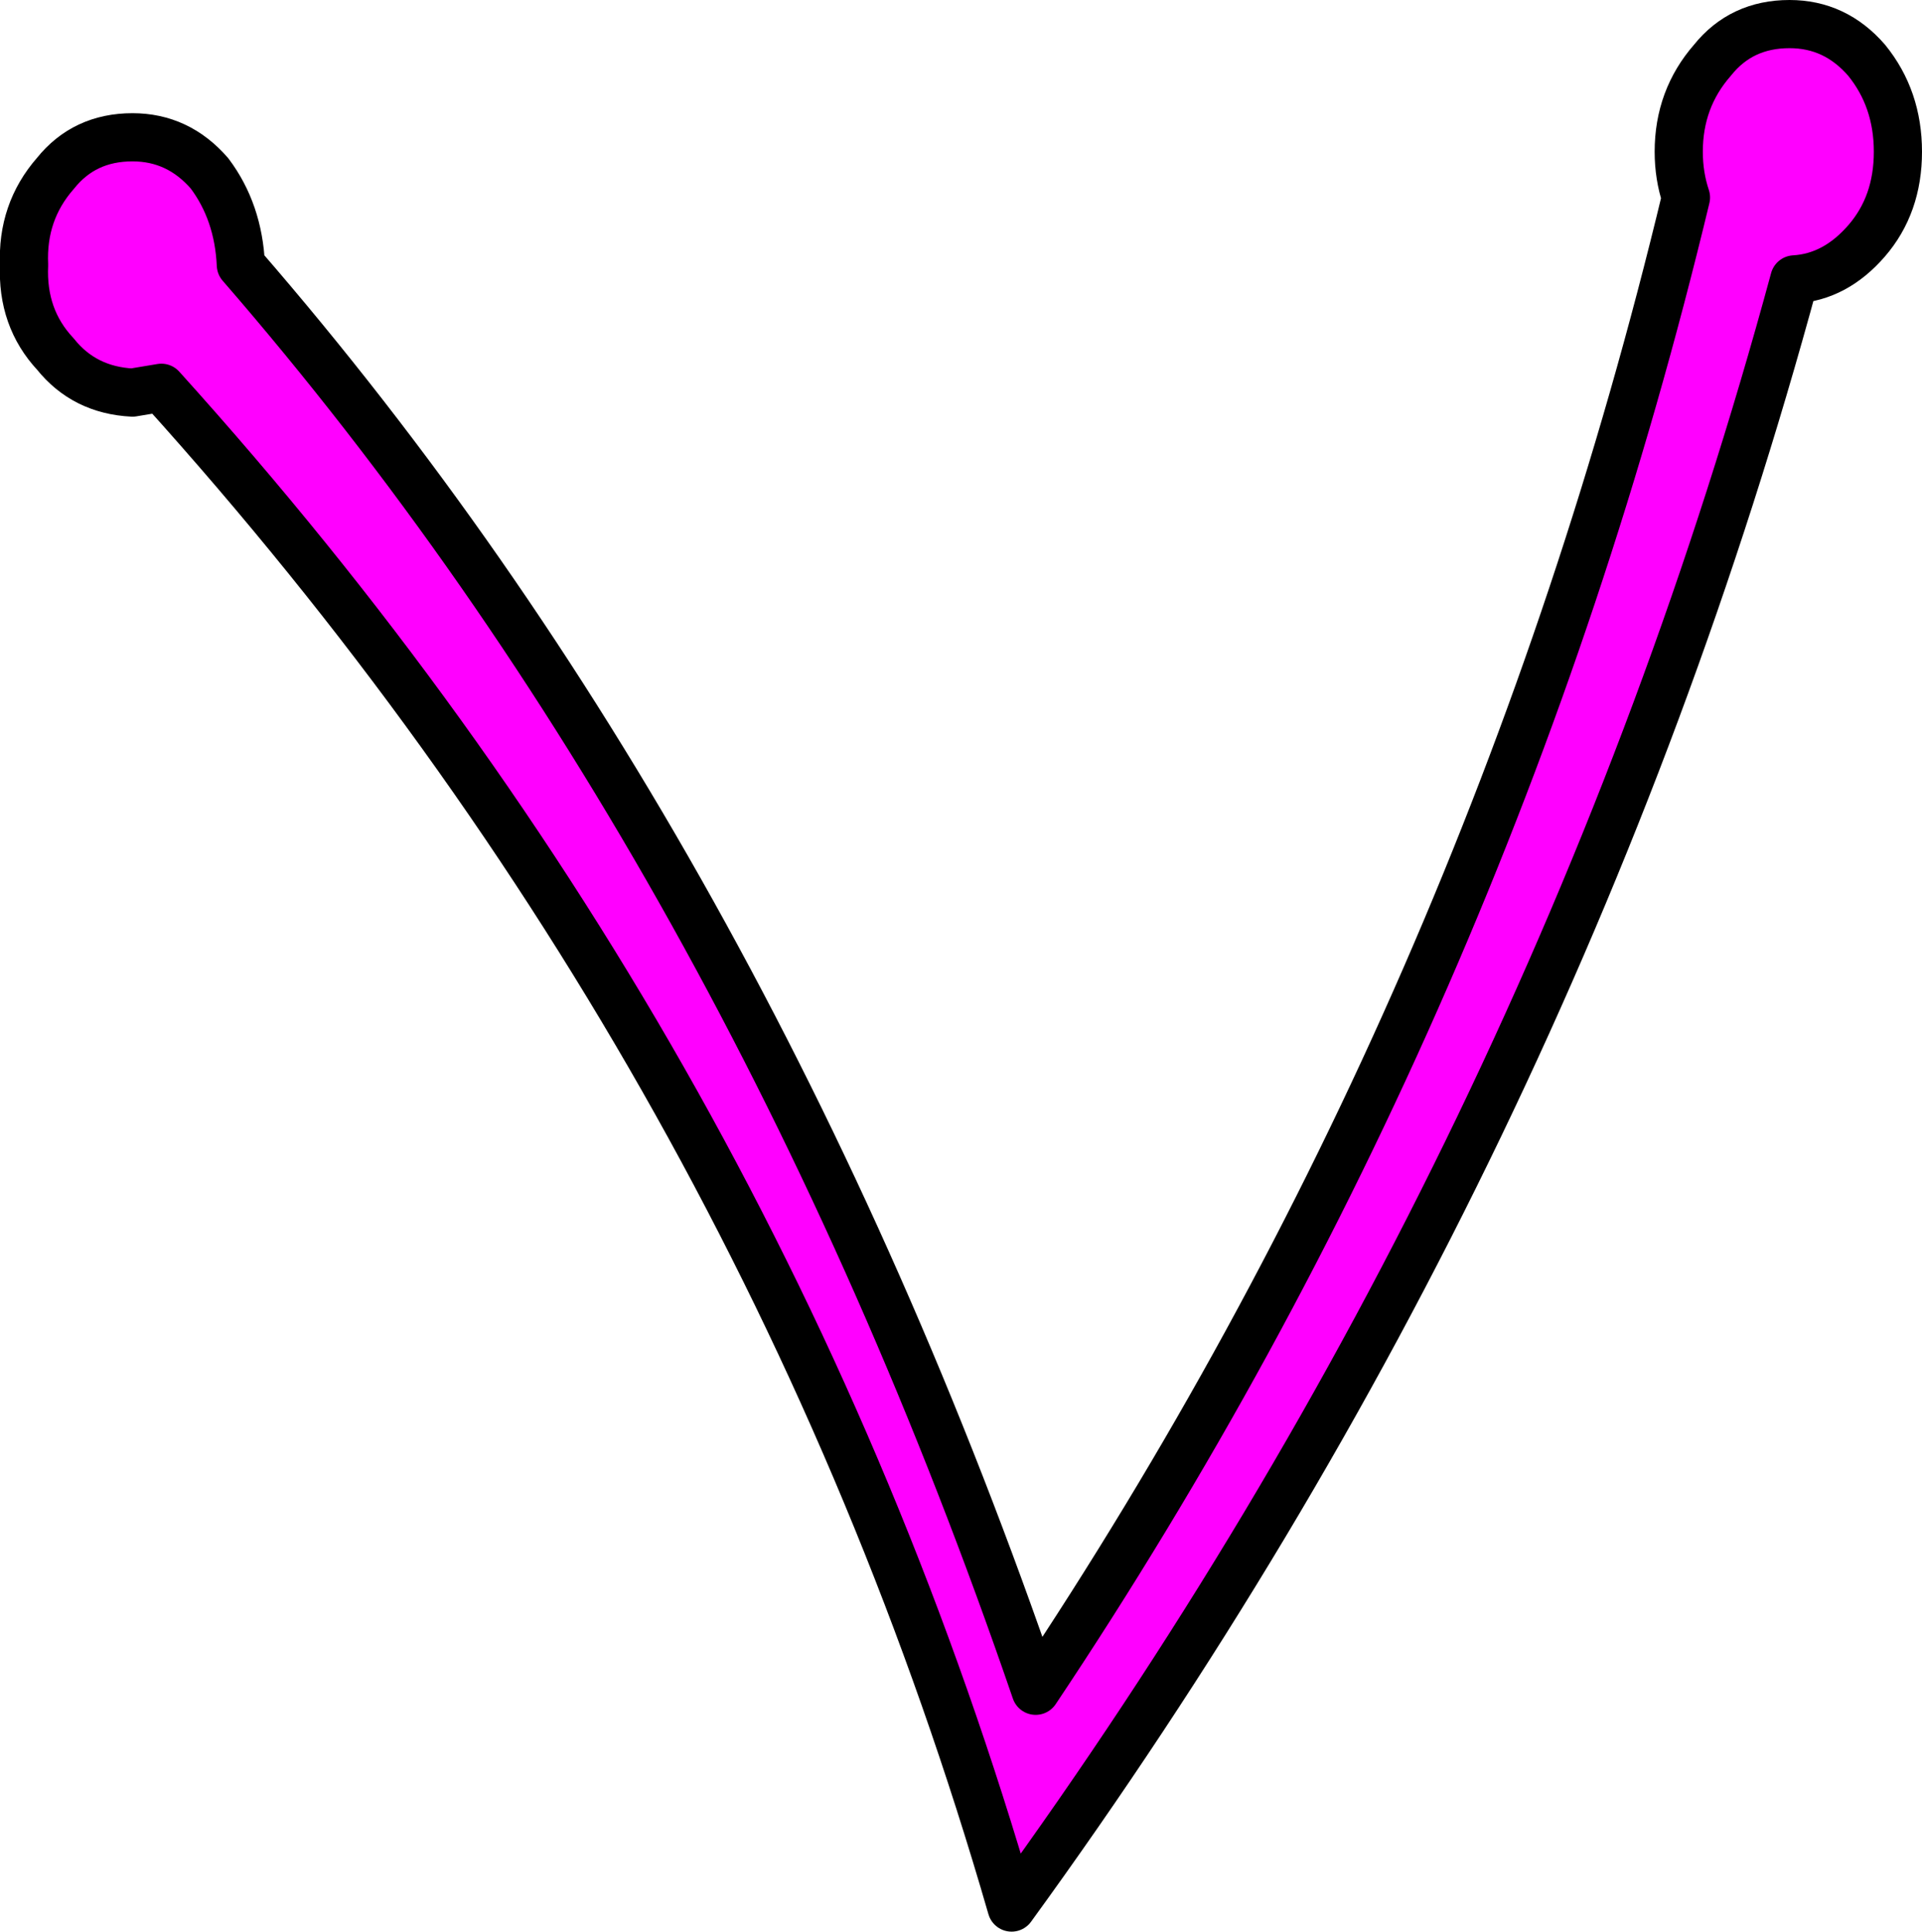
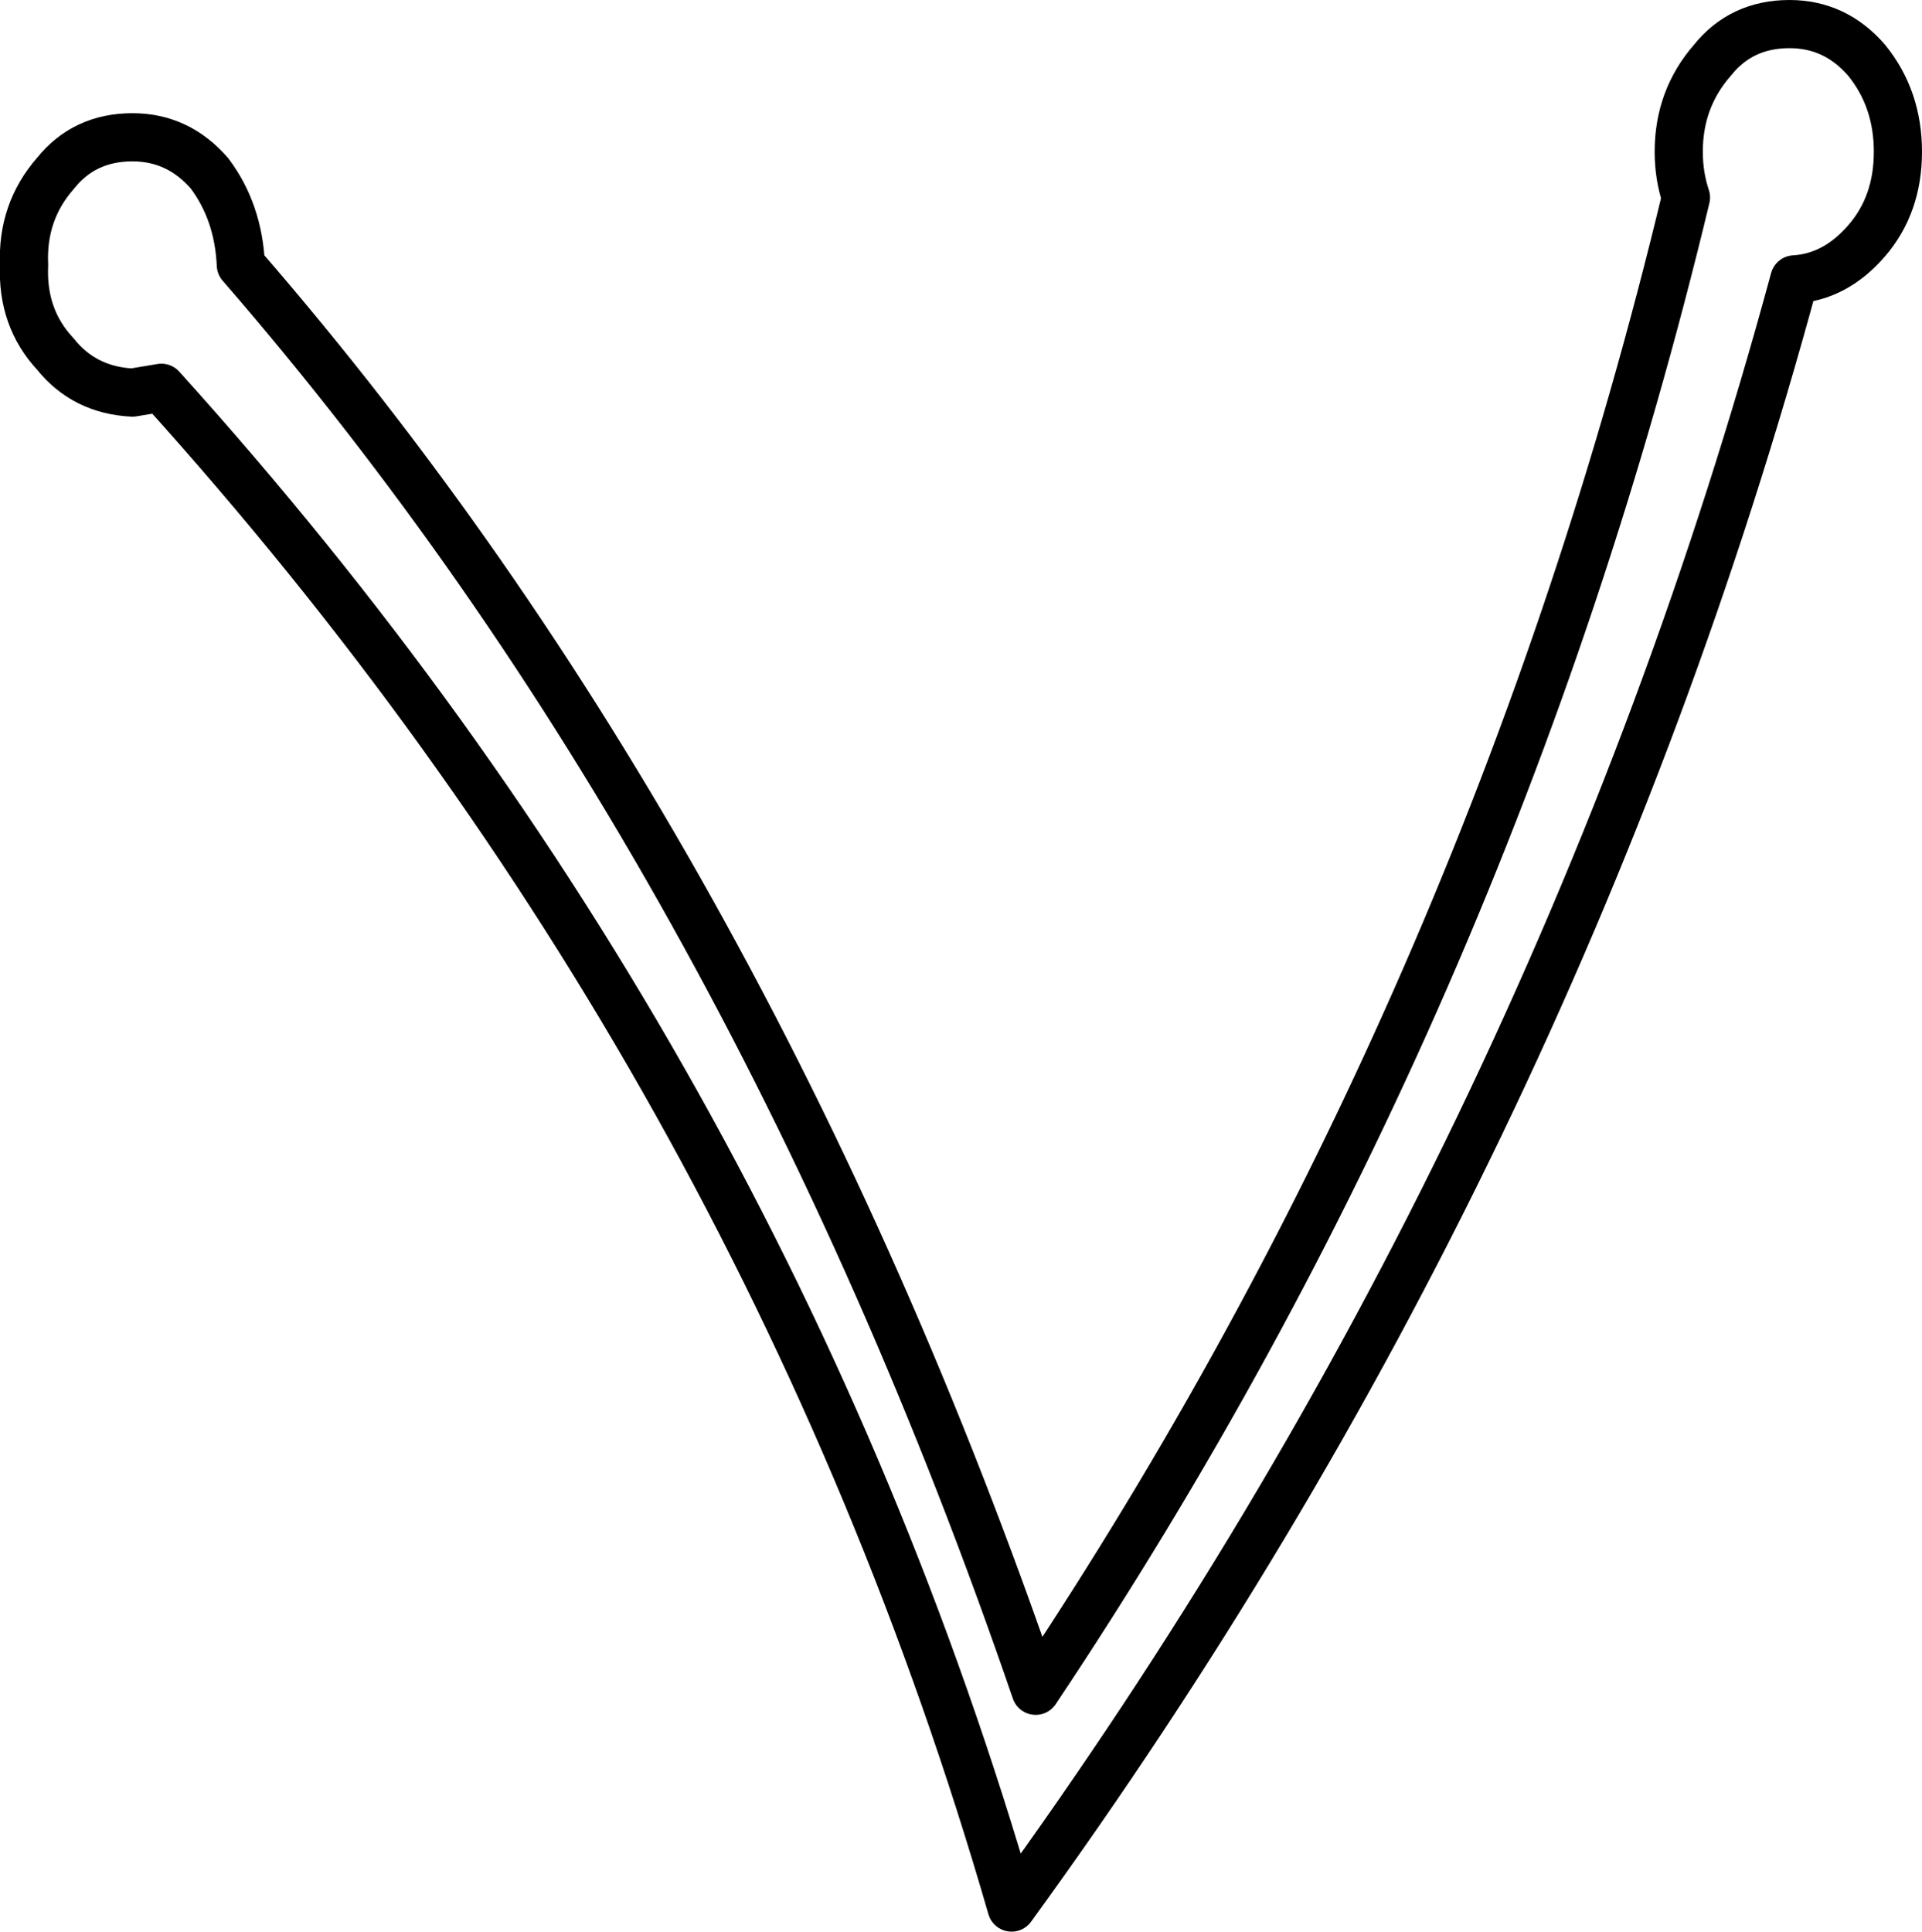
<svg xmlns="http://www.w3.org/2000/svg" height="40.1px" width="39.9px">
  <g transform="matrix(1.0, 0.0, 0.0, 1.0, 19.9, 20.05)">
-     <path d="M15.65 -18.8 Q16.25 -19.55 17.25 -19.55 18.2 -19.55 18.85 -18.8 19.5 -18.0 19.5 -16.9 19.5 -15.8 18.85 -15.05 18.2 -14.3 17.35 -14.25 12.4 4.0 1.1 19.55 -4.0 1.9 -16.55 -12.0 L-17.15 -11.9 Q-18.15 -11.95 -18.75 -12.7 -19.45 -13.45 -19.4 -14.55 -19.45 -15.65 -18.75 -16.45 -18.15 -17.2 -17.15 -17.2 -16.2 -17.2 -15.55 -16.45 -14.95 -15.65 -14.9 -14.55 -4.4 -2.45 1.6 15.05 11.05 0.9 15.1 -15.95 14.95 -16.4 14.95 -16.9 14.95 -18.0 15.65 -18.8" fill="#ff00ff" fill-rule="evenodd" stroke="none" />
    <path d="M15.65 -18.8 Q16.25 -19.55 17.25 -19.55 18.2 -19.55 18.85 -18.8 19.5 -18.0 19.5 -16.9 19.5 -15.8 18.85 -15.05 18.2 -14.3 17.35 -14.25 12.4 4.0 1.1 19.55 -4.0 1.9 -16.55 -12.0 L-17.15 -11.9 Q-18.15 -11.95 -18.75 -12.7 -19.45 -13.45 -19.4 -14.55 -19.45 -15.65 -18.75 -16.45 -18.15 -17.2 -17.15 -17.2 -16.2 -17.2 -15.55 -16.45 -14.95 -15.65 -14.9 -14.55 -4.4 -2.45 1.6 15.05 11.05 0.9 15.1 -15.95 14.95 -16.4 14.95 -16.9 14.95 -18.0 15.65 -18.8 Z" fill="none" stroke="#000000" stroke-linecap="round" stroke-linejoin="round" stroke-width="1.0" />
  </g>
</svg>